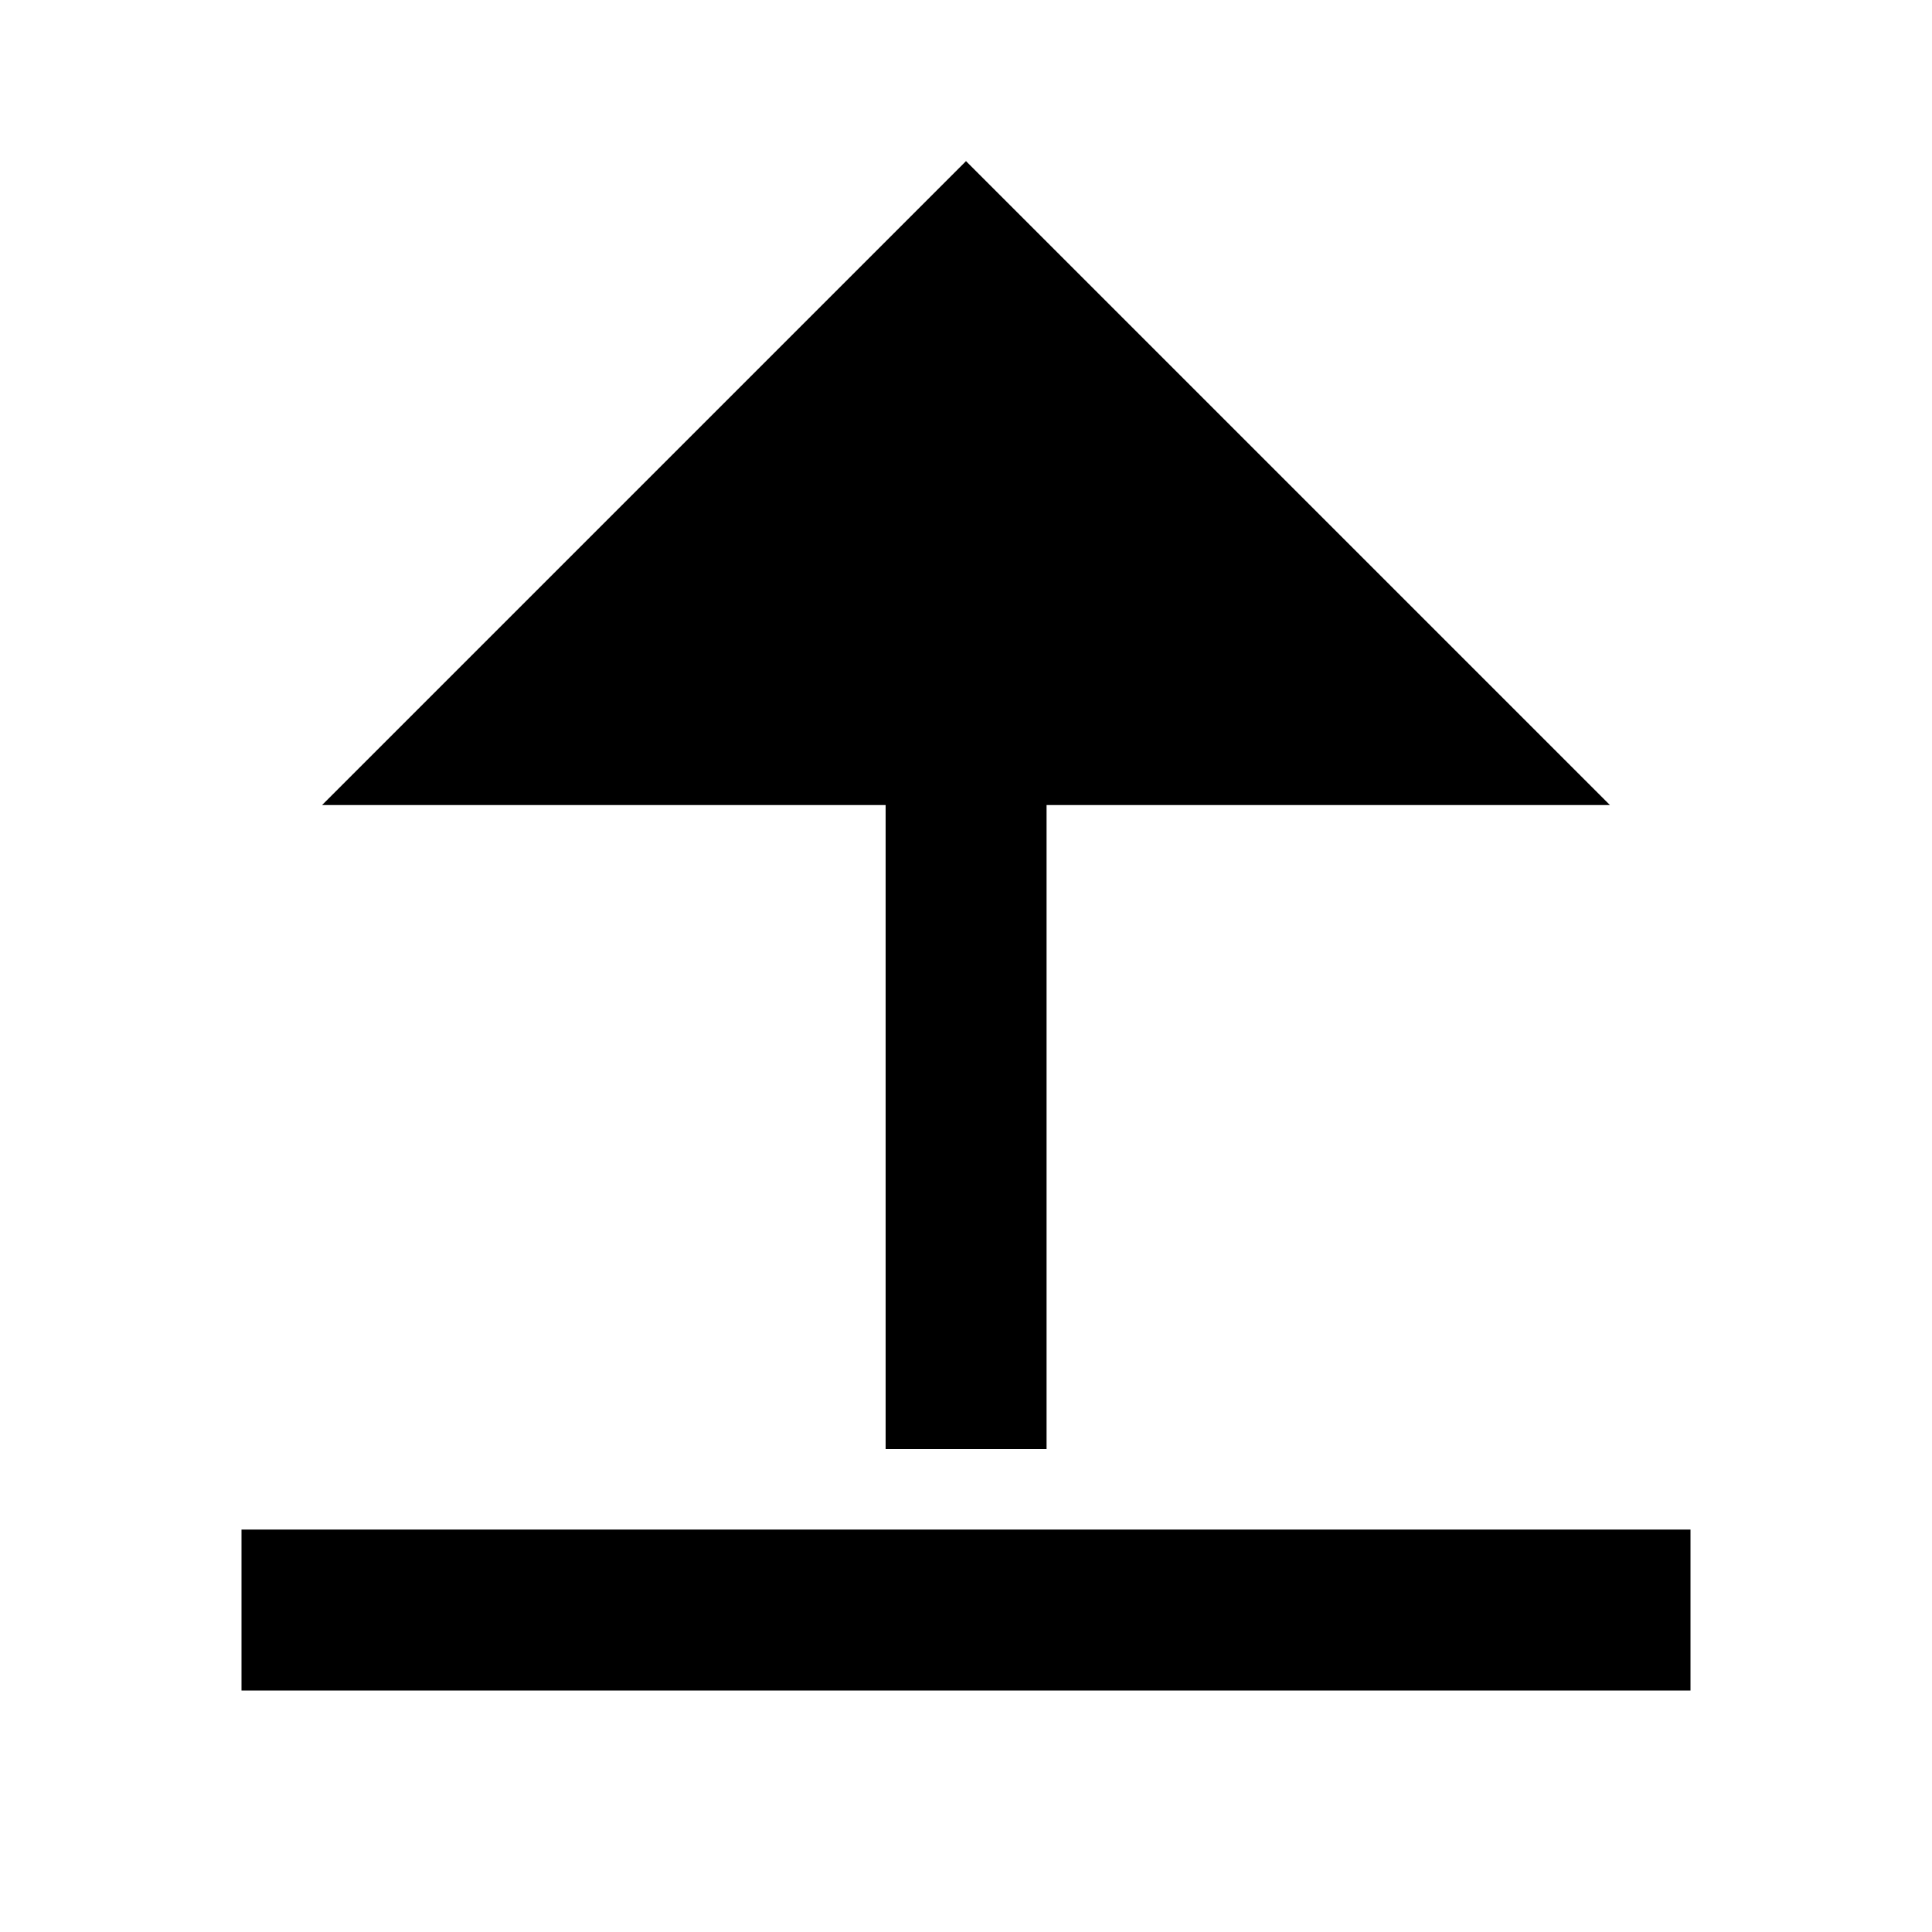
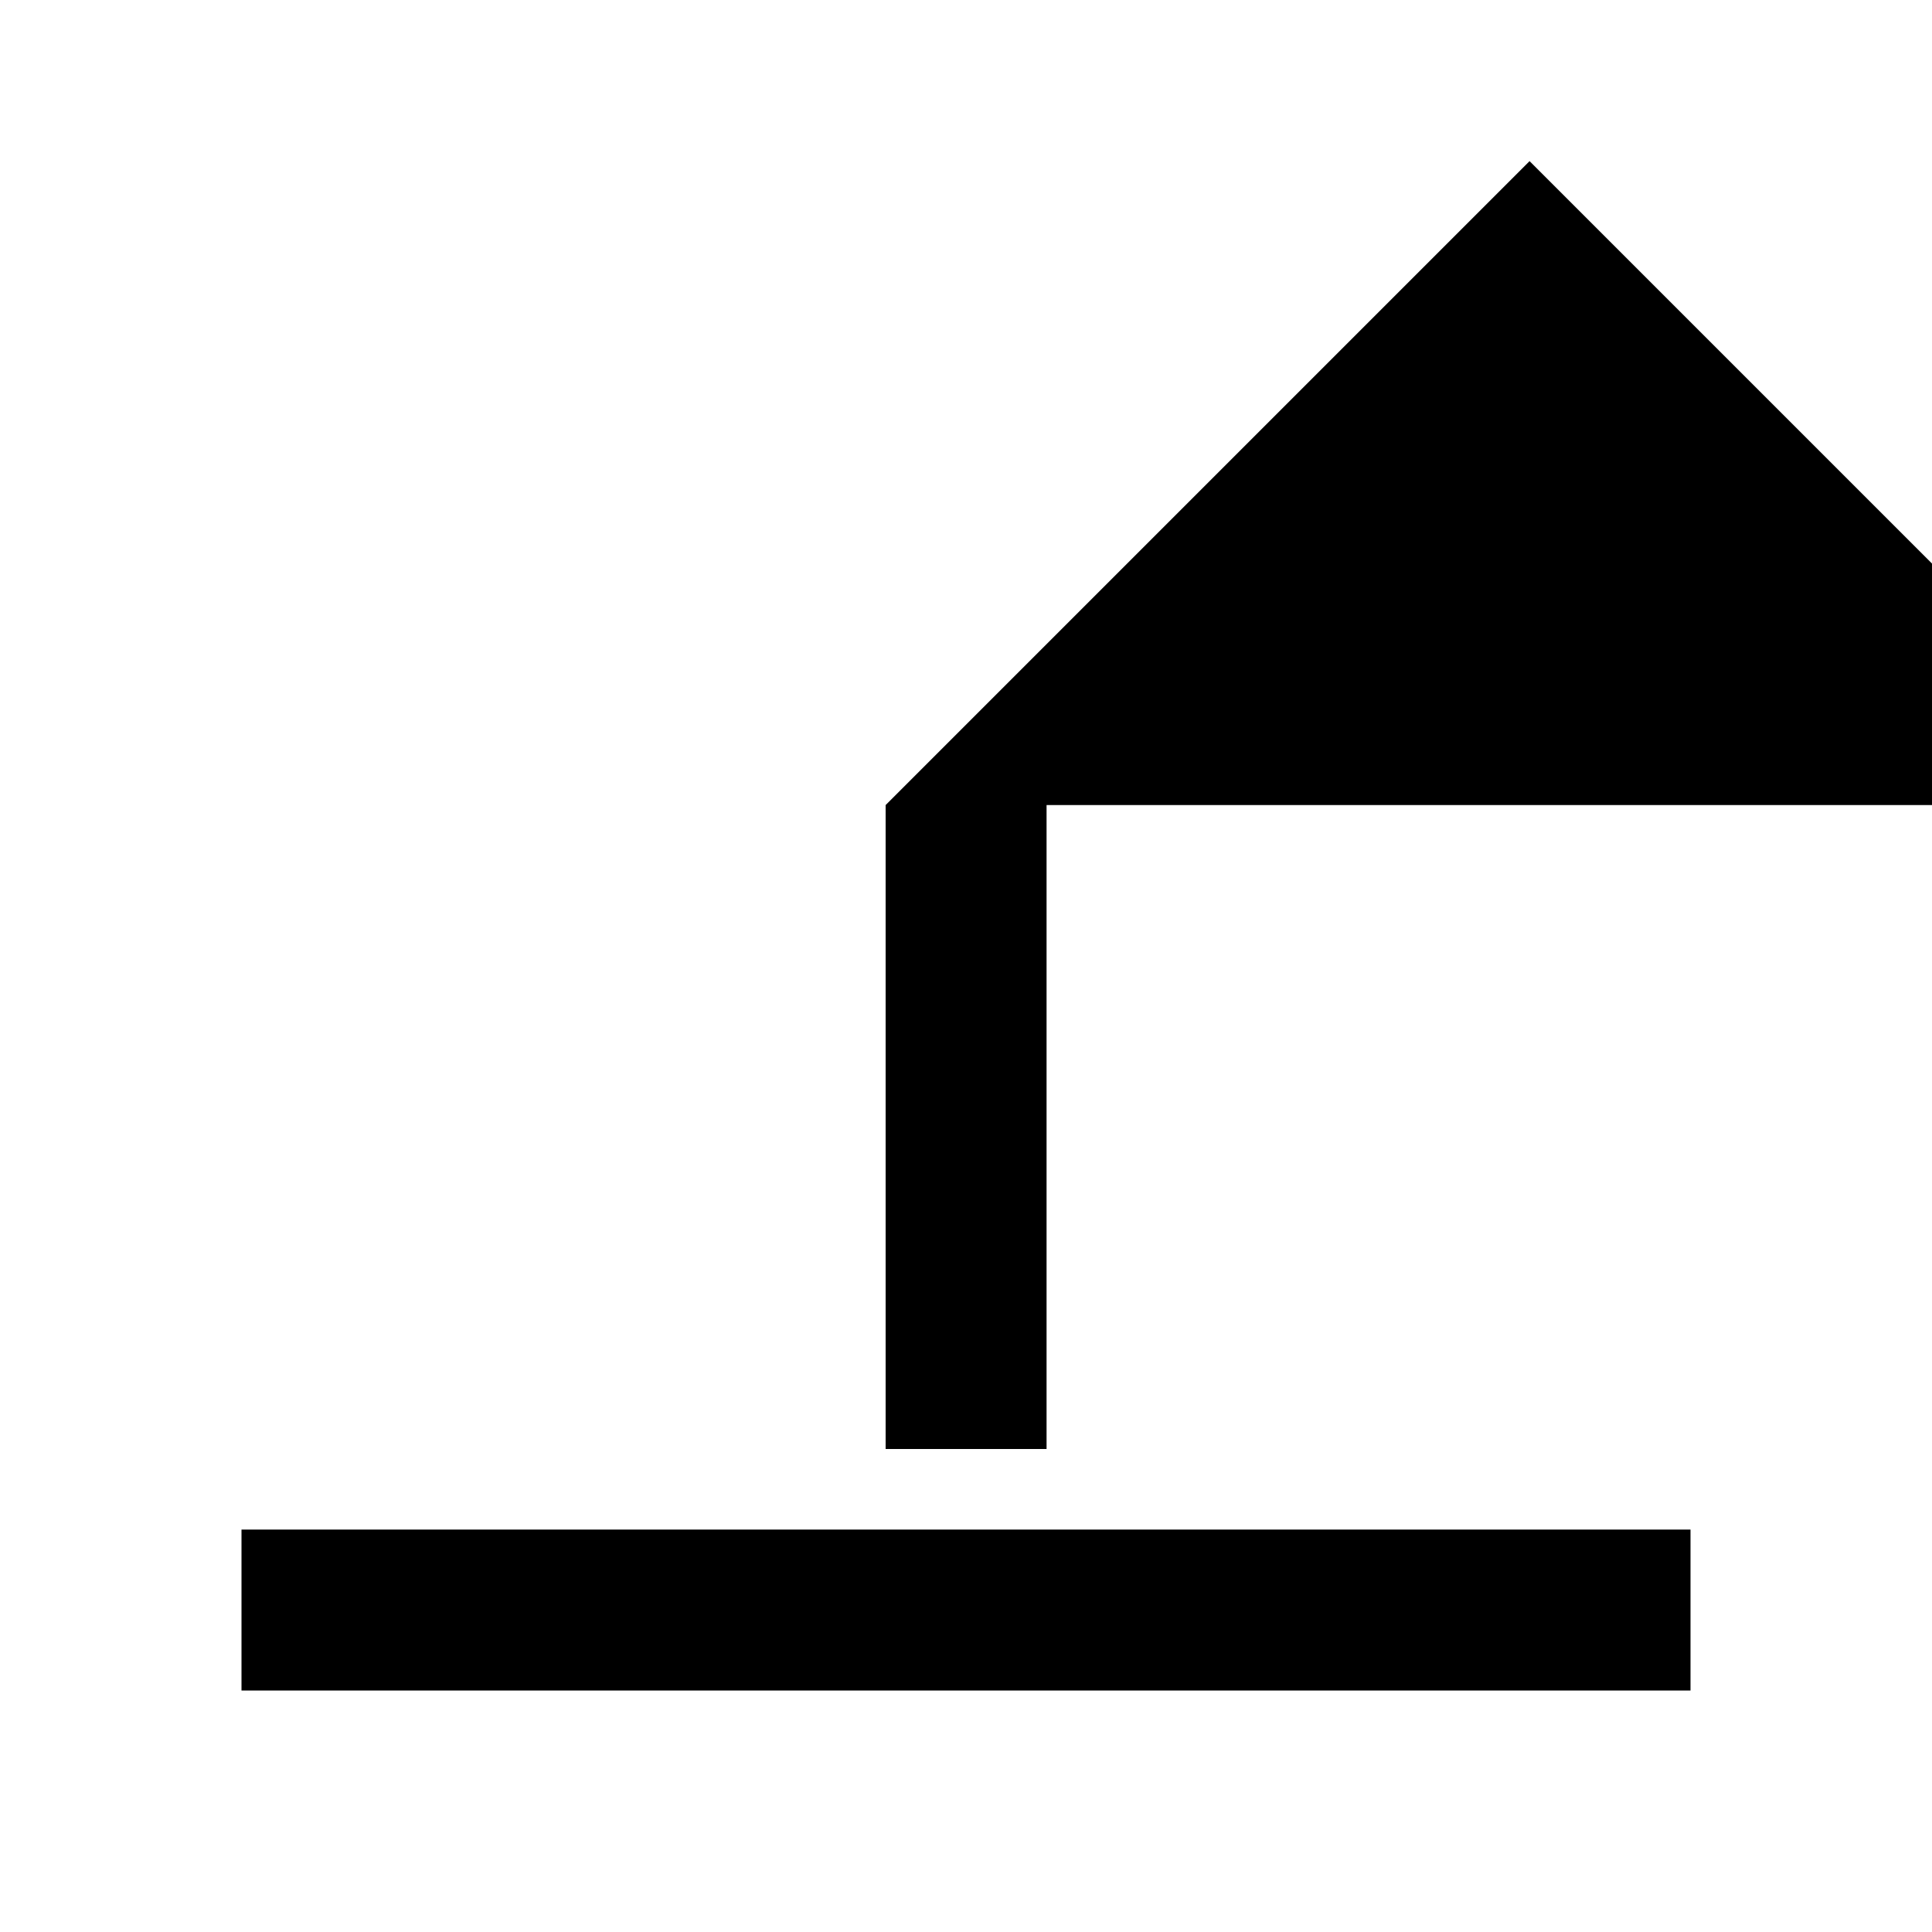
<svg xmlns="http://www.w3.org/2000/svg" viewBox="0 0 1024 1024" version="1.1">
-   <path d="M128 810.7h768v85.3H128v-85.3z m426.7-384v341.3h-85.3v-341.3H170.7l341.3-341.3 341.3 341.3h-298.7z" p-id="23942" />
+   <path d="M128 810.7h768v85.3H128v-85.3z m426.7-384v341.3h-85.3v-341.3l341.3-341.3 341.3 341.3h-298.7z" p-id="23942" />
</svg>